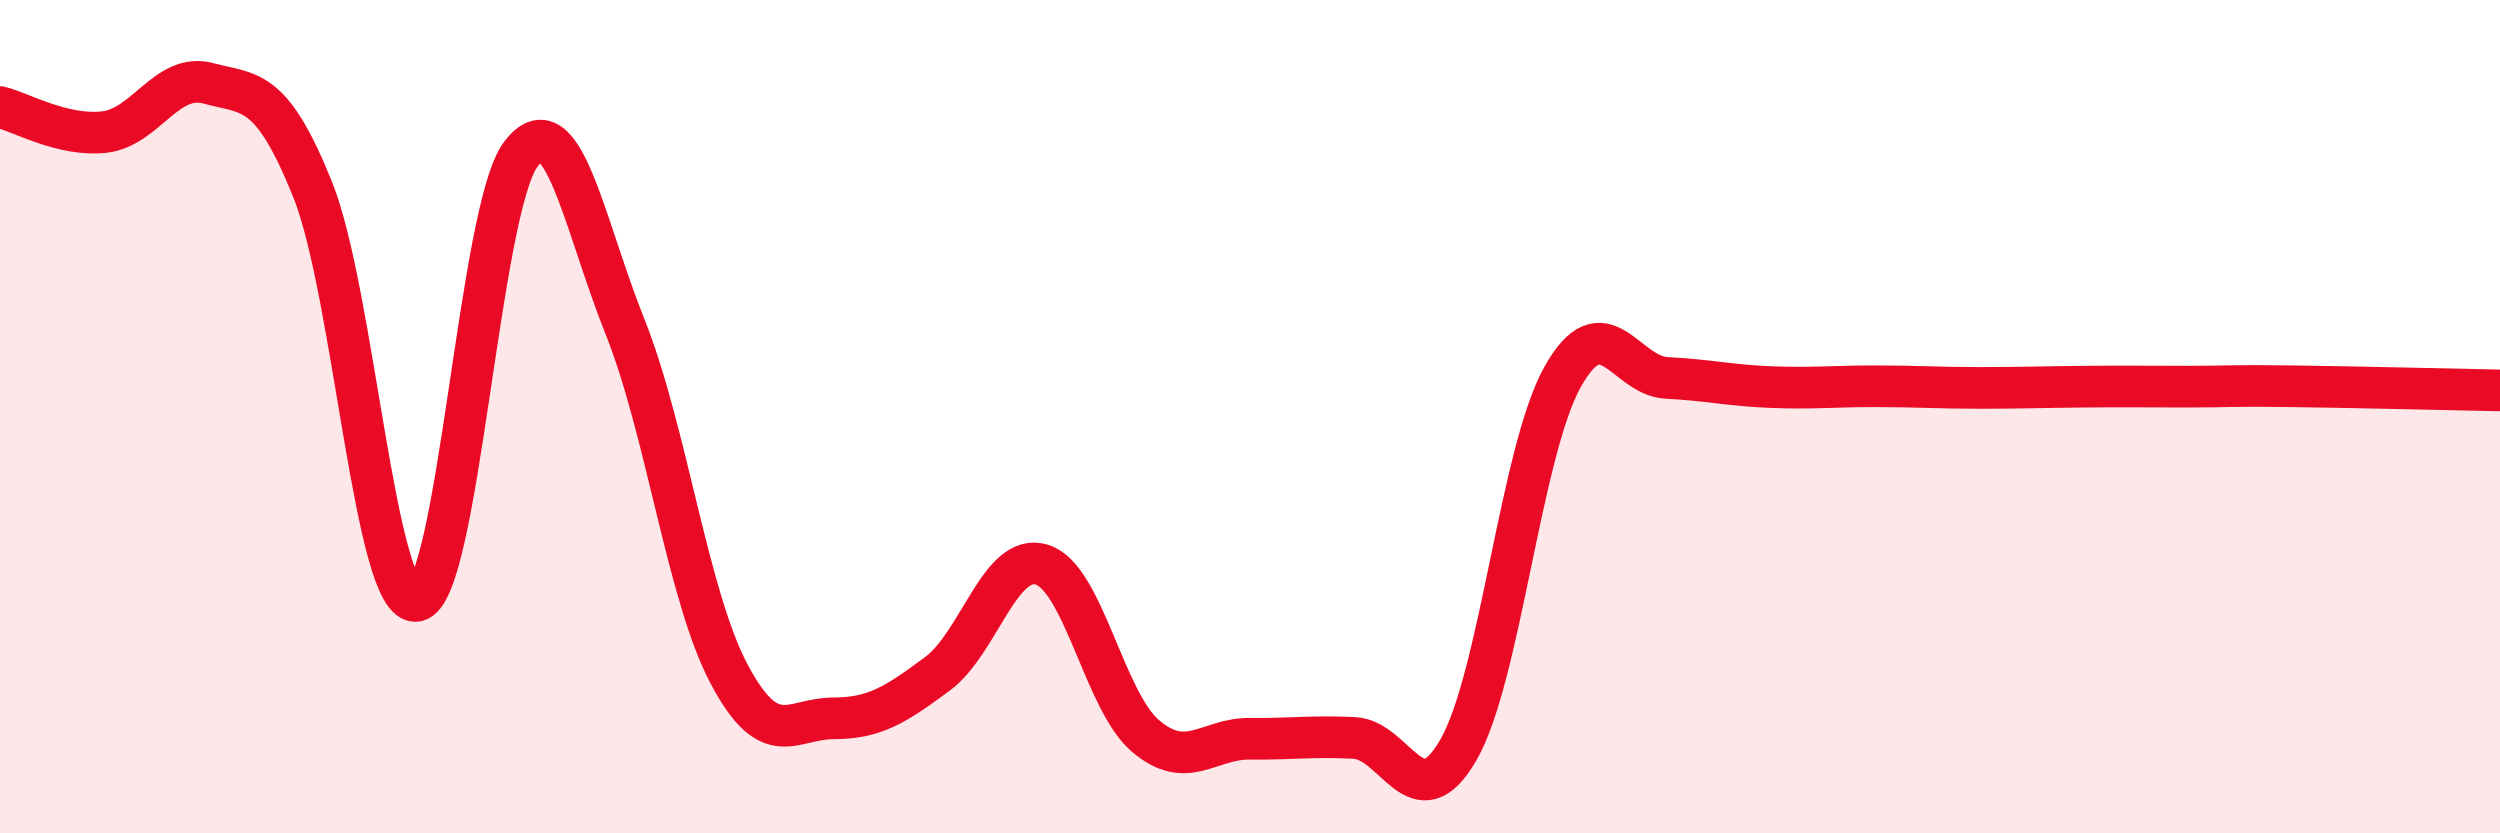
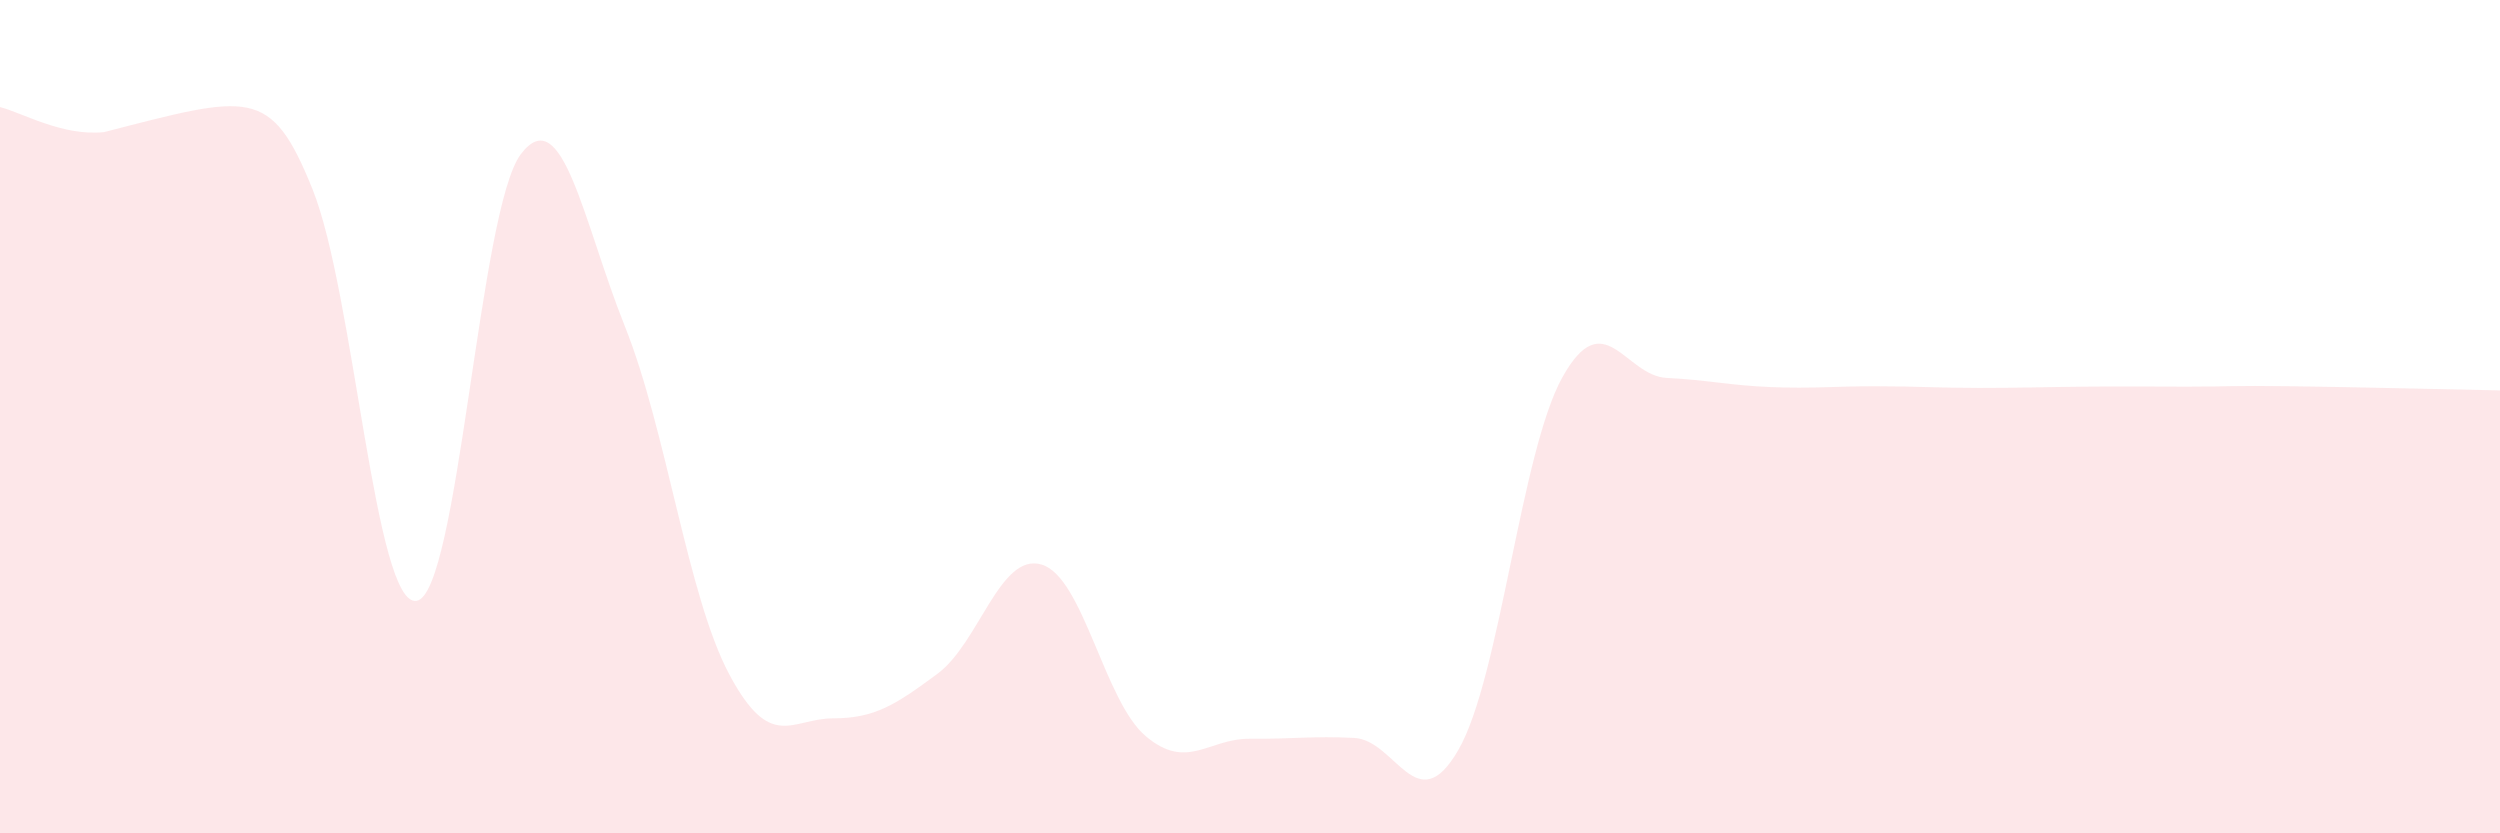
<svg xmlns="http://www.w3.org/2000/svg" width="60" height="20" viewBox="0 0 60 20">
-   <path d="M 0,2.57 C 0.5,2.69 1.5,3.28 2.5,3.17 C 3.5,3.06 4,1.73 5,2 C 6,2.27 6.5,2.06 7.5,4.54 C 8.5,7.02 9,14.59 10,14.42 C 11,14.25 11.5,5.02 12.5,3.7 C 13.5,2.38 14,5.34 15,7.84 C 16,10.34 16.5,14.3 17.5,16.18 C 18.5,18.06 19,17.24 20,17.24 C 21,17.24 21.5,16.91 22.5,16.17 C 23.5,15.43 24,13.25 25,13.55 C 26,13.85 26.5,16.83 27.5,17.67 C 28.5,18.51 29,17.72 30,17.73 C 31,17.74 31.5,17.66 32.5,17.71 C 33.5,17.76 34,19.73 35,18 C 36,16.27 36.5,10.84 37.5,9.05 C 38.5,7.26 39,9.02 40,9.07 C 41,9.12 41.5,9.25 42.5,9.29 C 43.5,9.33 44,9.27 45,9.27 C 46,9.27 46.5,9.31 47.5,9.31 C 48.5,9.31 49,9.29 50,9.28 C 51,9.27 51.5,9.28 52.5,9.28 C 53.5,9.28 53.5,9.25 55,9.27 C 56.5,9.29 59,9.35 60,9.37L60 20L0 20Z" fill="#EB0A25" opacity="0.1" stroke-linecap="round" stroke-linejoin="round" />
-   <path d="M 0,2.57 C 0.5,2.69 1.5,3.28 2.5,3.17 C 3.5,3.06 4,1.73 5,2 C 6,2.27 6.5,2.06 7.5,4.54 C 8.5,7.02 9,14.59 10,14.42 C 11,14.25 11.5,5.02 12.5,3.7 C 13.5,2.38 14,5.34 15,7.84 C 16,10.34 16.5,14.3 17.5,16.18 C 18.5,18.06 19,17.24 20,17.24 C 21,17.24 21.5,16.91 22.5,16.17 C 23.5,15.43 24,13.25 25,13.55 C 26,13.85 26.5,16.83 27.5,17.67 C 28.5,18.51 29,17.72 30,17.73 C 31,17.74 31.5,17.66 32.5,17.71 C 33.5,17.76 34,19.73 35,18 C 36,16.27 36.5,10.84 37.5,9.05 C 38.5,7.26 39,9.02 40,9.07 C 41,9.12 41.5,9.25 42.5,9.29 C 43.5,9.33 44,9.27 45,9.27 C 46,9.27 46.5,9.31 47.5,9.31 C 48.5,9.31 49,9.29 50,9.28 C 51,9.27 51.5,9.28 52.5,9.28 C 53.5,9.28 53.5,9.25 55,9.27 C 56.5,9.29 59,9.35 60,9.37" stroke="#EB0A25" stroke-width="1" fill="none" stroke-linecap="round" stroke-linejoin="round" />
+   <path d="M 0,2.57 C 0.5,2.69 1.5,3.28 2.5,3.17 C 6,2.27 6.5,2.06 7.5,4.54 C 8.5,7.02 9,14.59 10,14.42 C 11,14.25 11.5,5.02 12.5,3.7 C 13.5,2.38 14,5.34 15,7.84 C 16,10.34 16.5,14.3 17.5,16.18 C 18.5,18.06 19,17.24 20,17.24 C 21,17.24 21.5,16.91 22.5,16.17 C 23.5,15.43 24,13.25 25,13.55 C 26,13.85 26.5,16.83 27.5,17.67 C 28.5,18.51 29,17.72 30,17.73 C 31,17.74 31.5,17.66 32.5,17.71 C 33.5,17.76 34,19.73 35,18 C 36,16.27 36.5,10.84 37.5,9.05 C 38.5,7.26 39,9.02 40,9.07 C 41,9.12 41.5,9.25 42.5,9.29 C 43.5,9.33 44,9.27 45,9.27 C 46,9.27 46.5,9.31 47.5,9.31 C 48.5,9.31 49,9.29 50,9.28 C 51,9.27 51.5,9.28 52.5,9.28 C 53.5,9.28 53.5,9.25 55,9.27 C 56.5,9.29 59,9.35 60,9.37L60 20L0 20Z" fill="#EB0A25" opacity="0.1" stroke-linecap="round" stroke-linejoin="round" />
</svg>